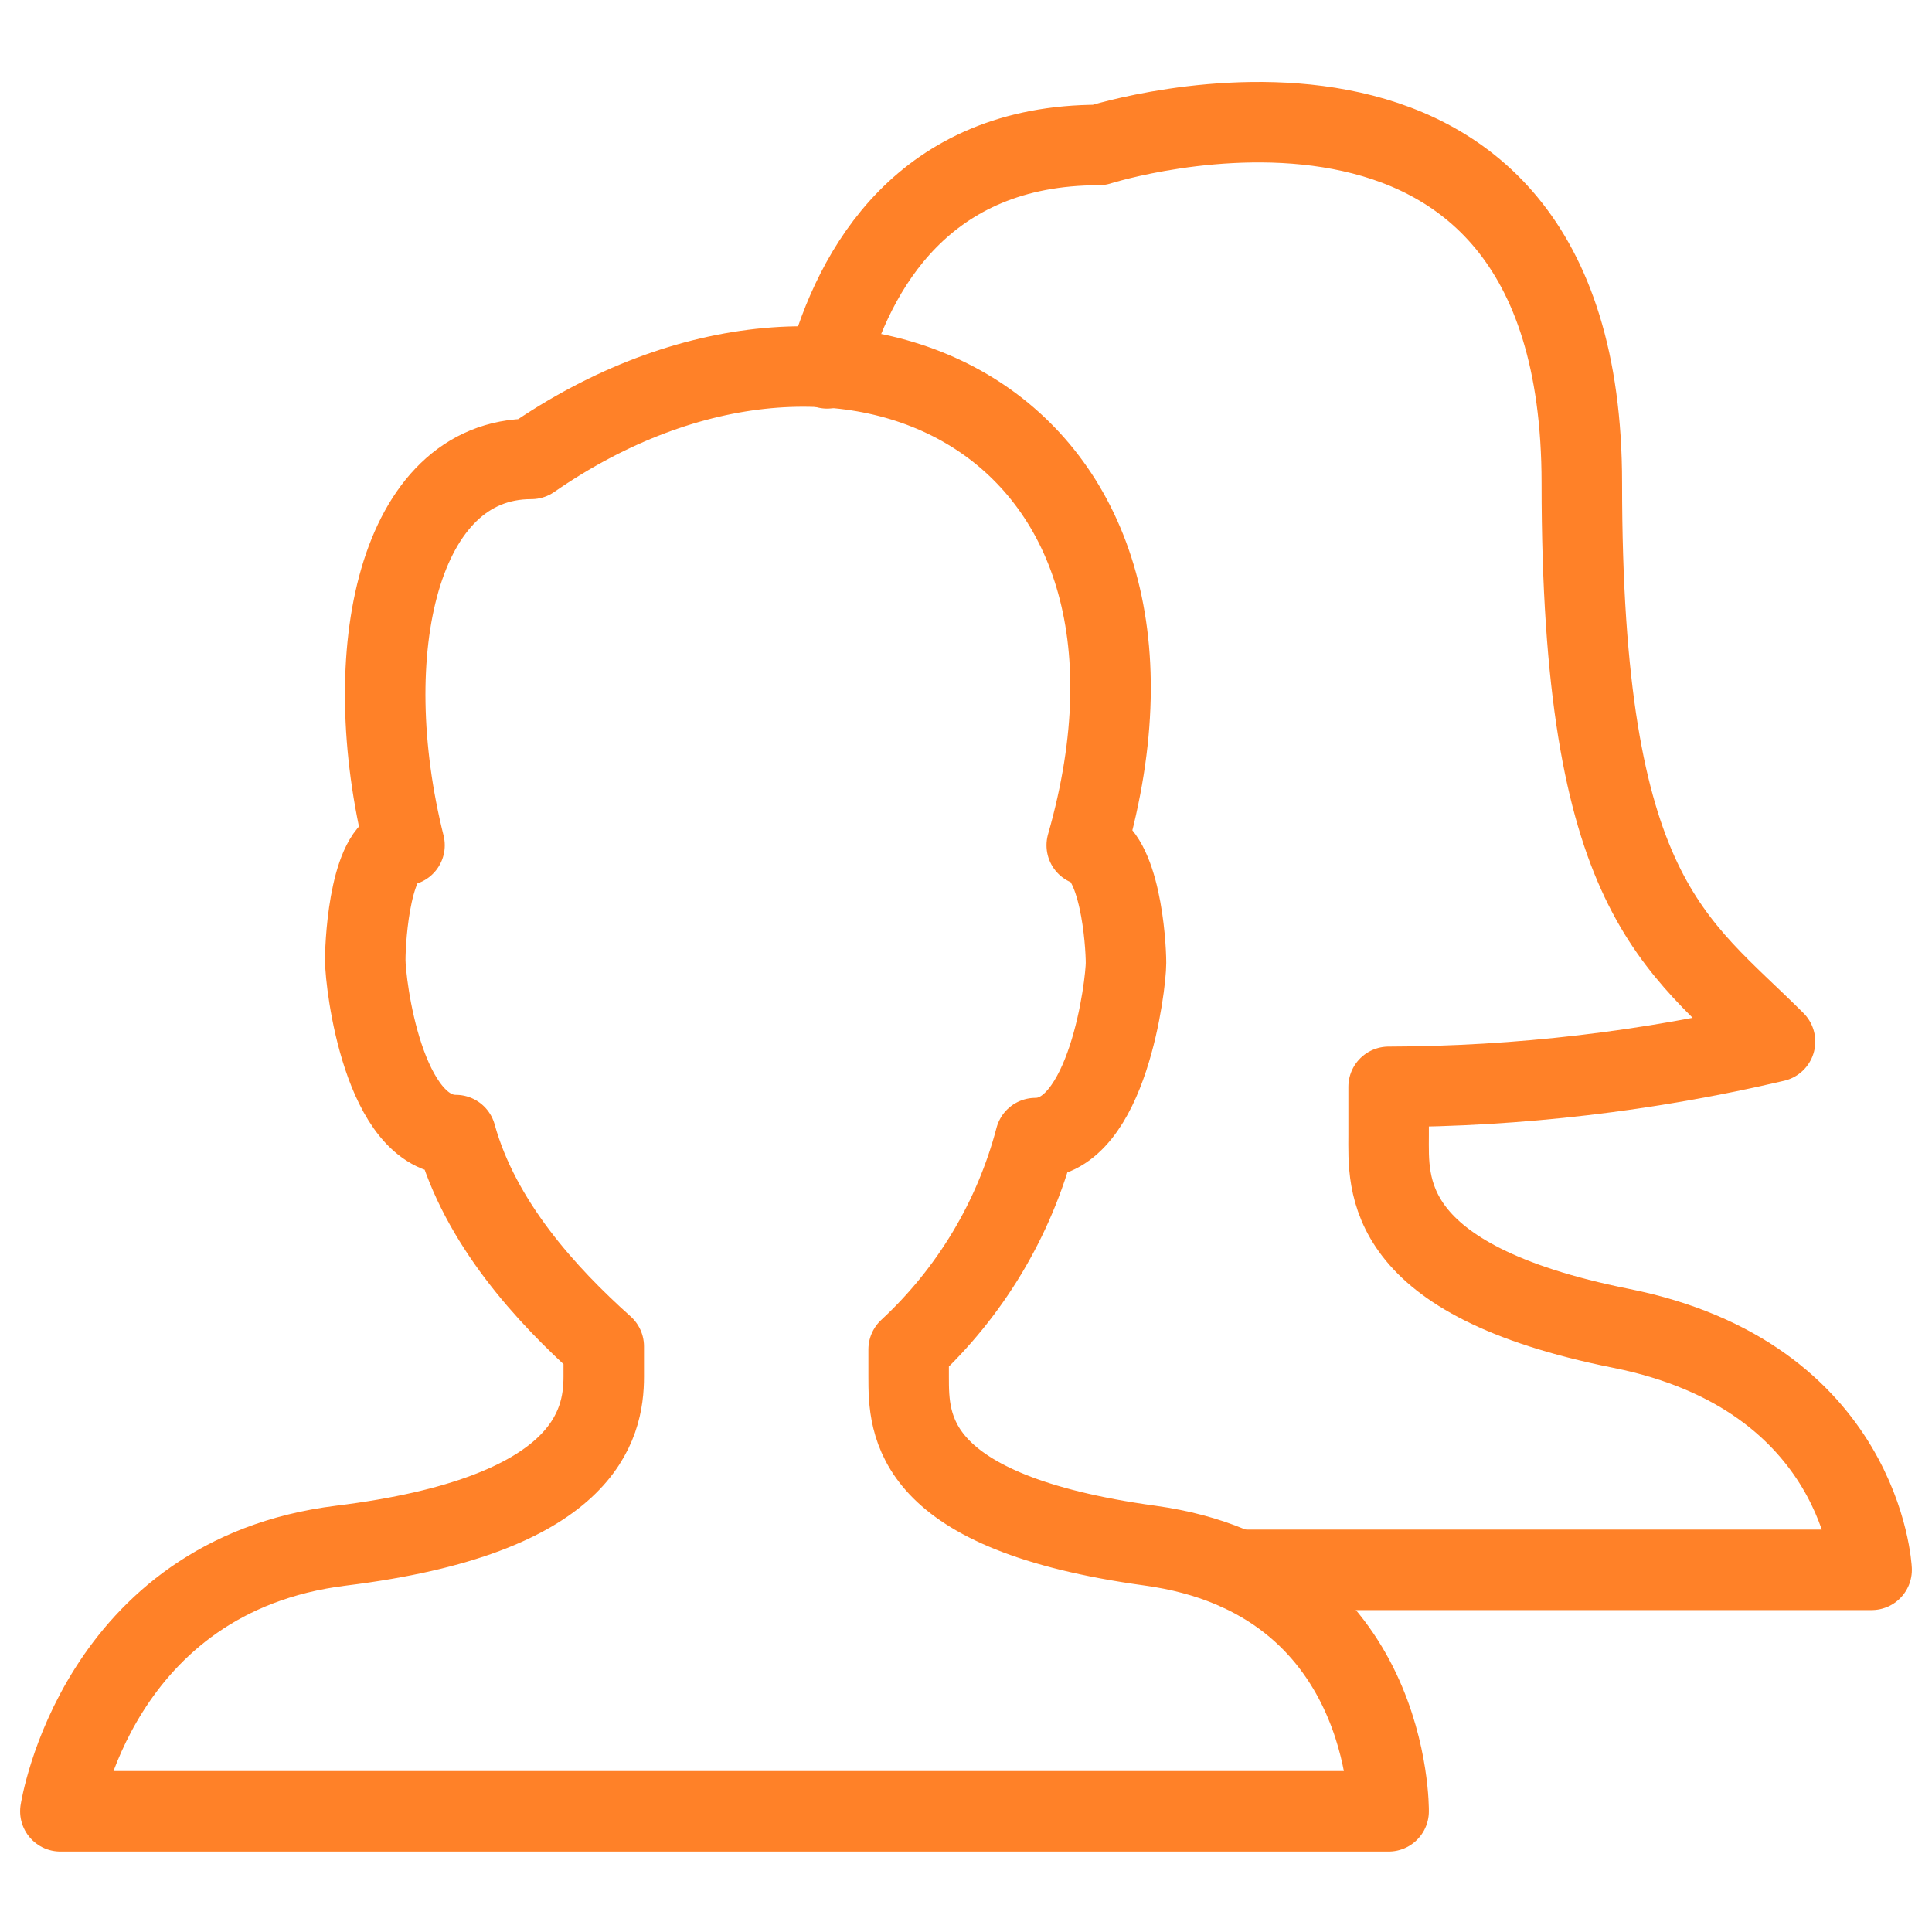
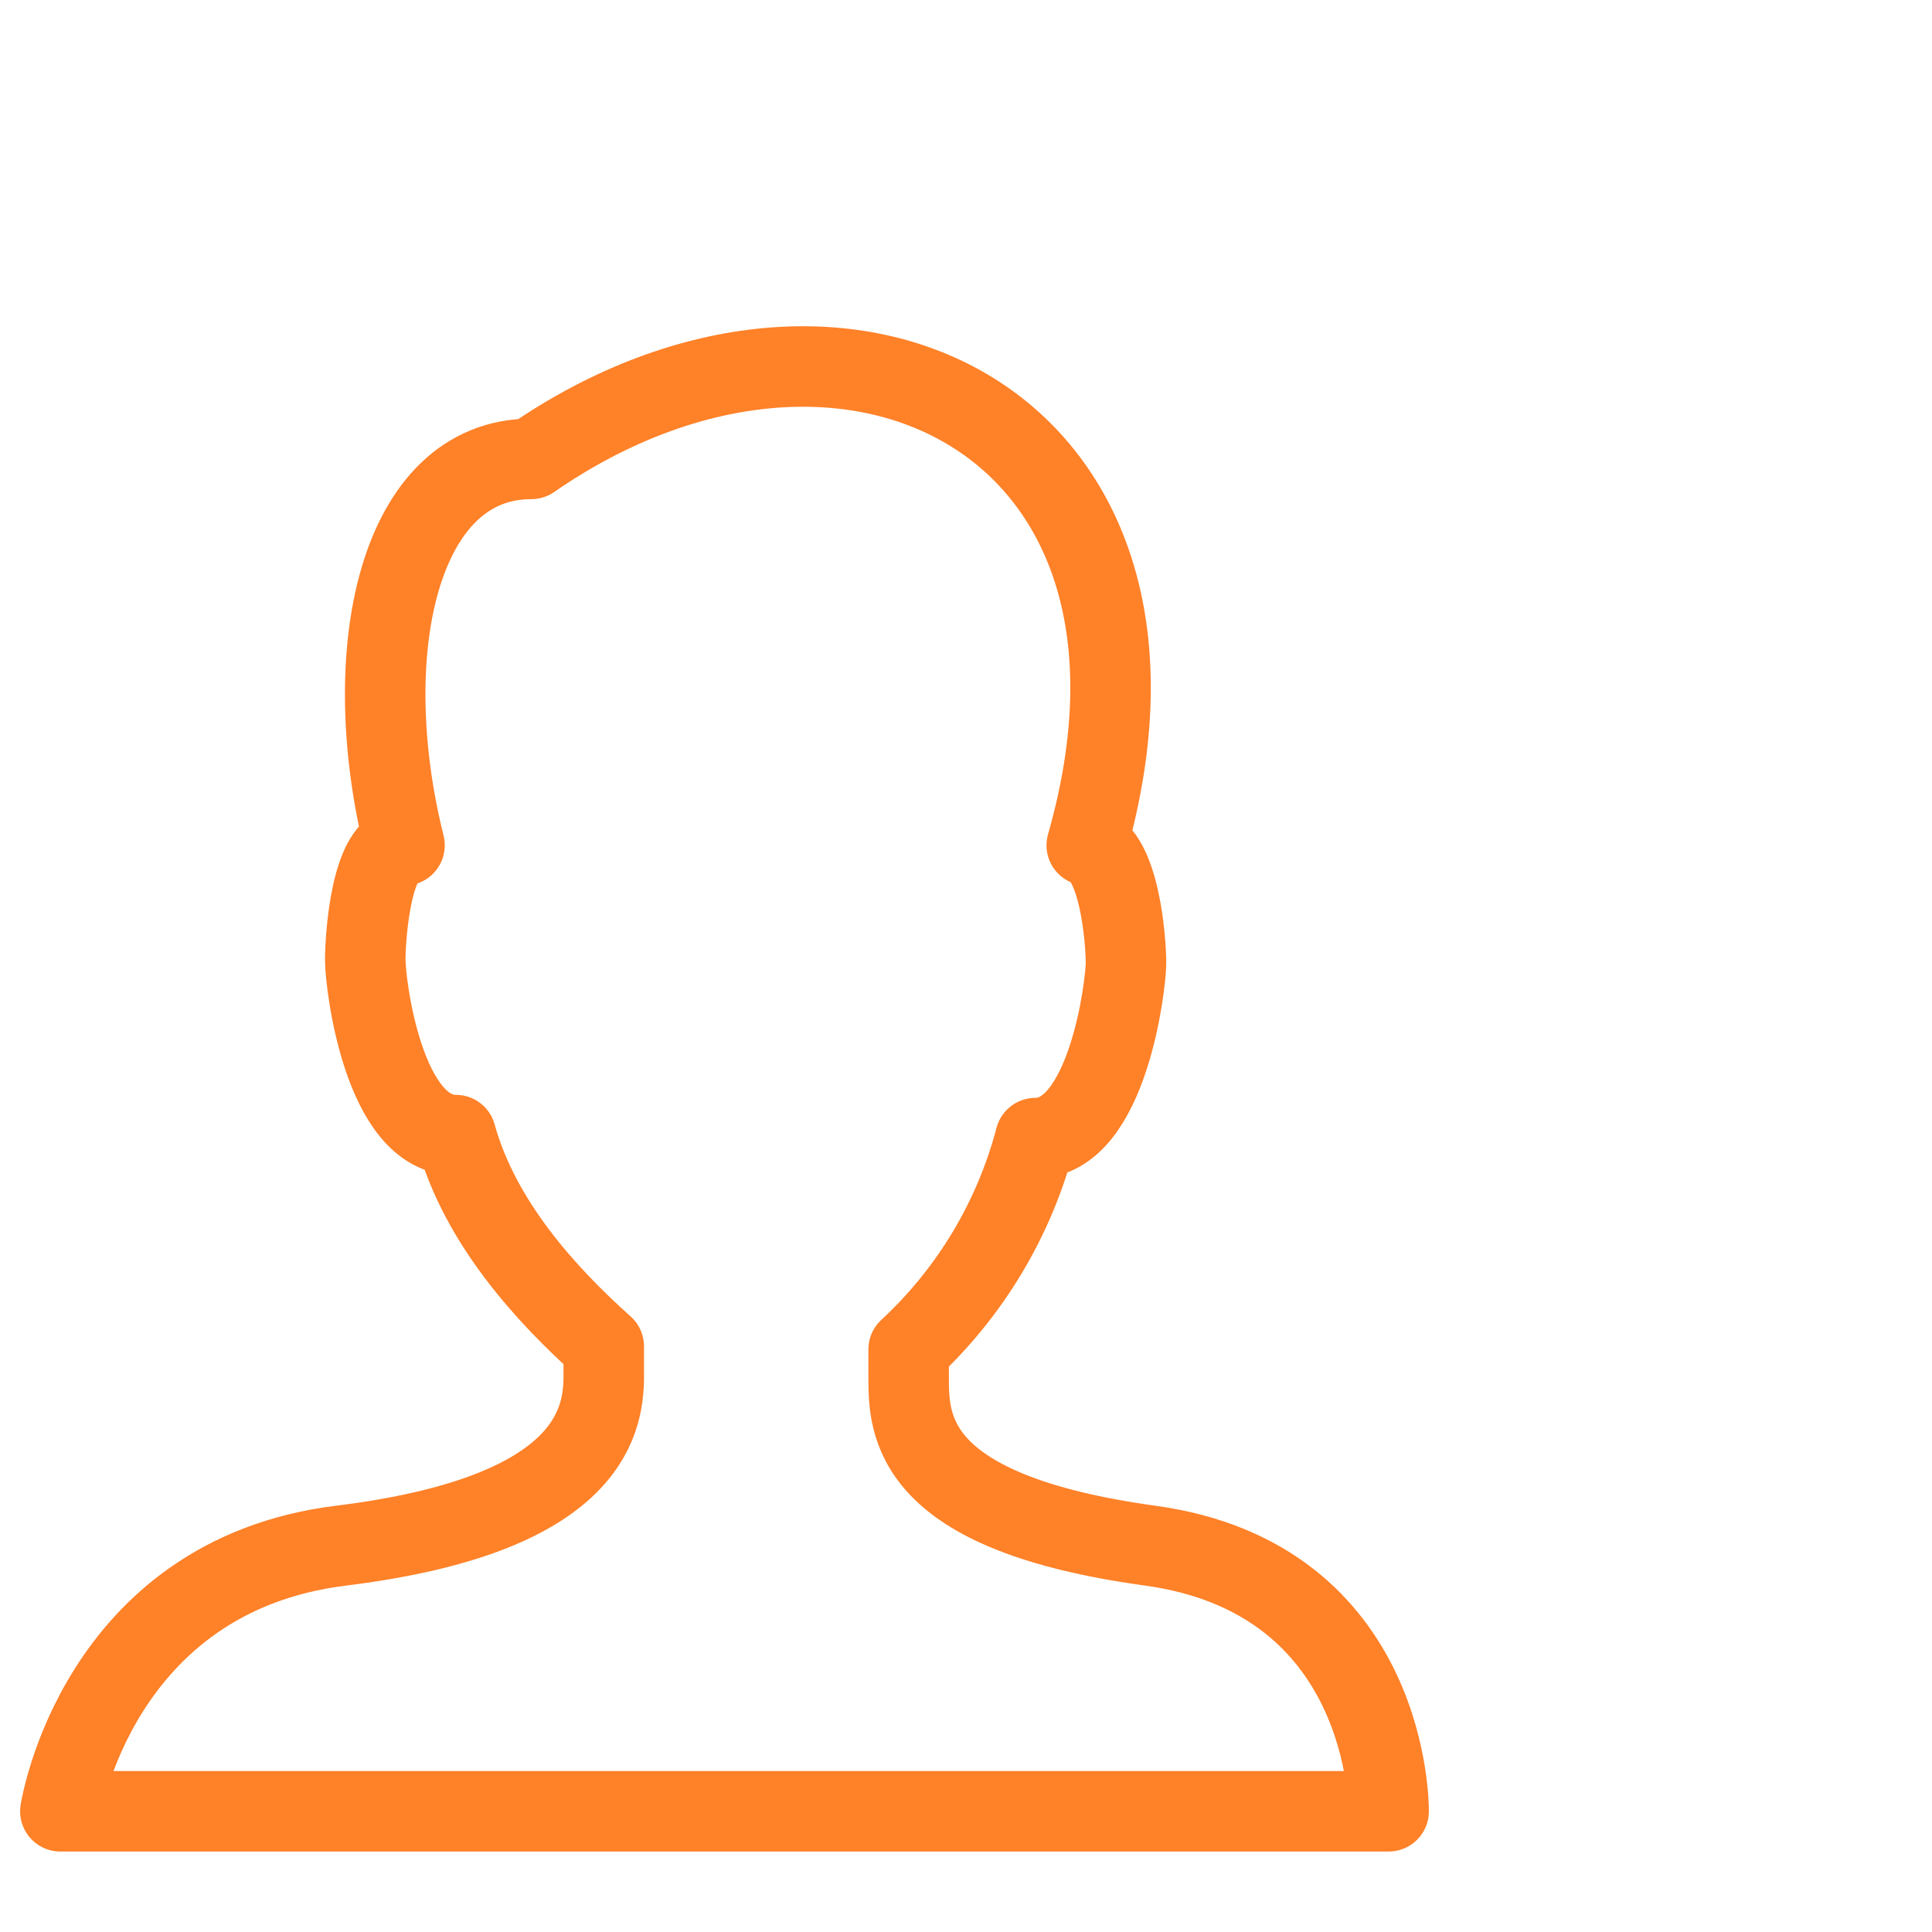
<svg xmlns="http://www.w3.org/2000/svg" fill="none" viewBox="0 0 48 48" height="48" width="48">
-   <path stroke-linejoin="round" stroke-linecap="round" stroke-miterlimit="10" stroke-width="2" stroke="#FF8128" d="M20.55 9.152C21.225 6.677 22.95 3.602 27.3 3.602C27.3 3.602 39.3 -0.223 39.3 12.002C39.3 22.277 41.625 23.402 44.1 25.877C40.953 26.616 37.732 26.994 34.5 27.002V28.202C34.5 29.402 34.275 31.802 40.275 33.002C46.275 34.202 46.5 39.002 46.5 39.002H30.75" />
  <path stroke-linejoin="round" stroke-linecap="round" stroke-miterlimit="10" stroke-width="2" stroke="#FF8128" d="M28.575 38.401C22.575 37.576 22.575 35.401 22.575 34.201V33.526C24.103 32.111 25.196 30.29 25.725 28.276C27.525 28.276 27.975 24.451 27.975 23.926C27.975 23.401 27.825 21.226 27 21.001C30 10.501 21 6.001 13.2 11.401C9.9 11.401 8.85 16.201 10.05 21.001C9.225 21.001 9.075 23.251 9.075 23.851C9.075 24.451 9.525 28.201 11.325 28.201C11.925 30.376 13.575 32.176 15 33.451V34.201C15 35.401 14.55 37.651 8.475 38.401C2.4 39.151 1.5 45.001 1.5 45.001H34.5C34.5 45.001 34.575 39.226 28.575 38.401Z" />
</svg>